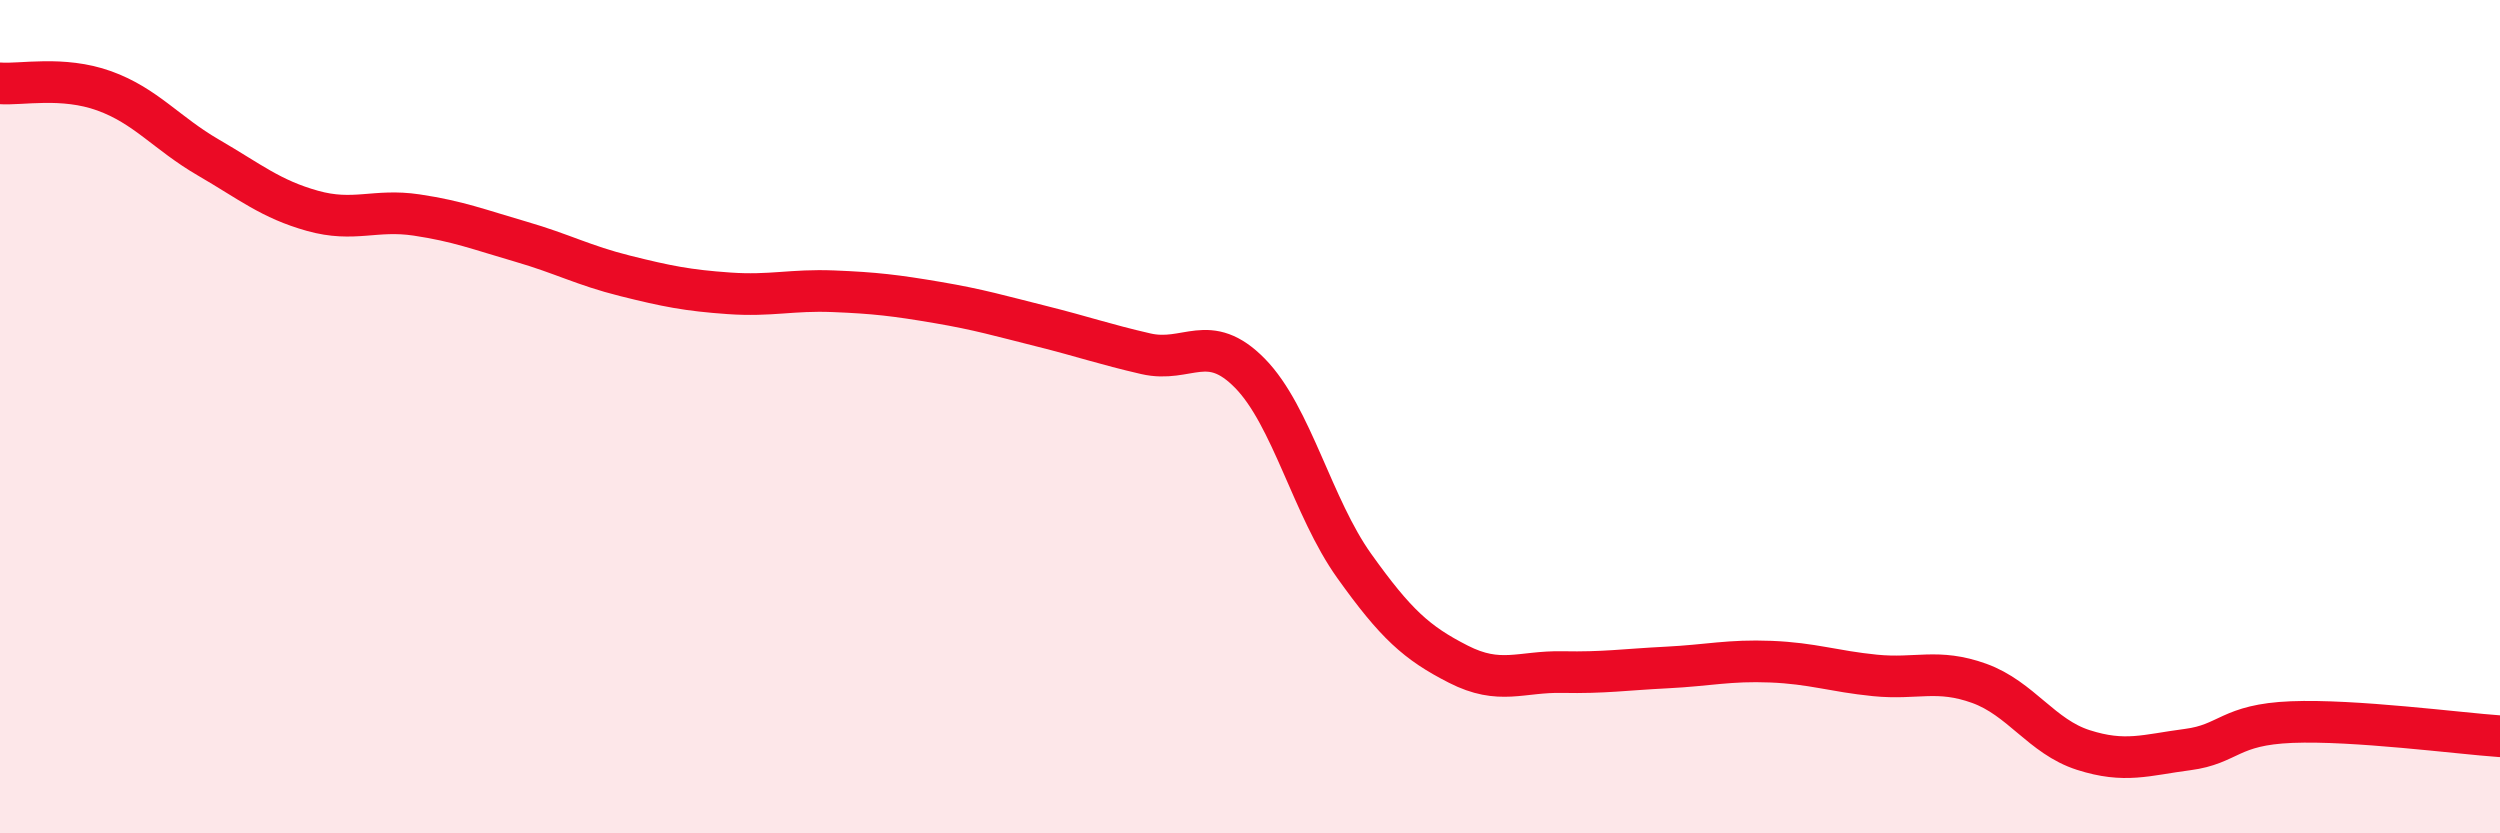
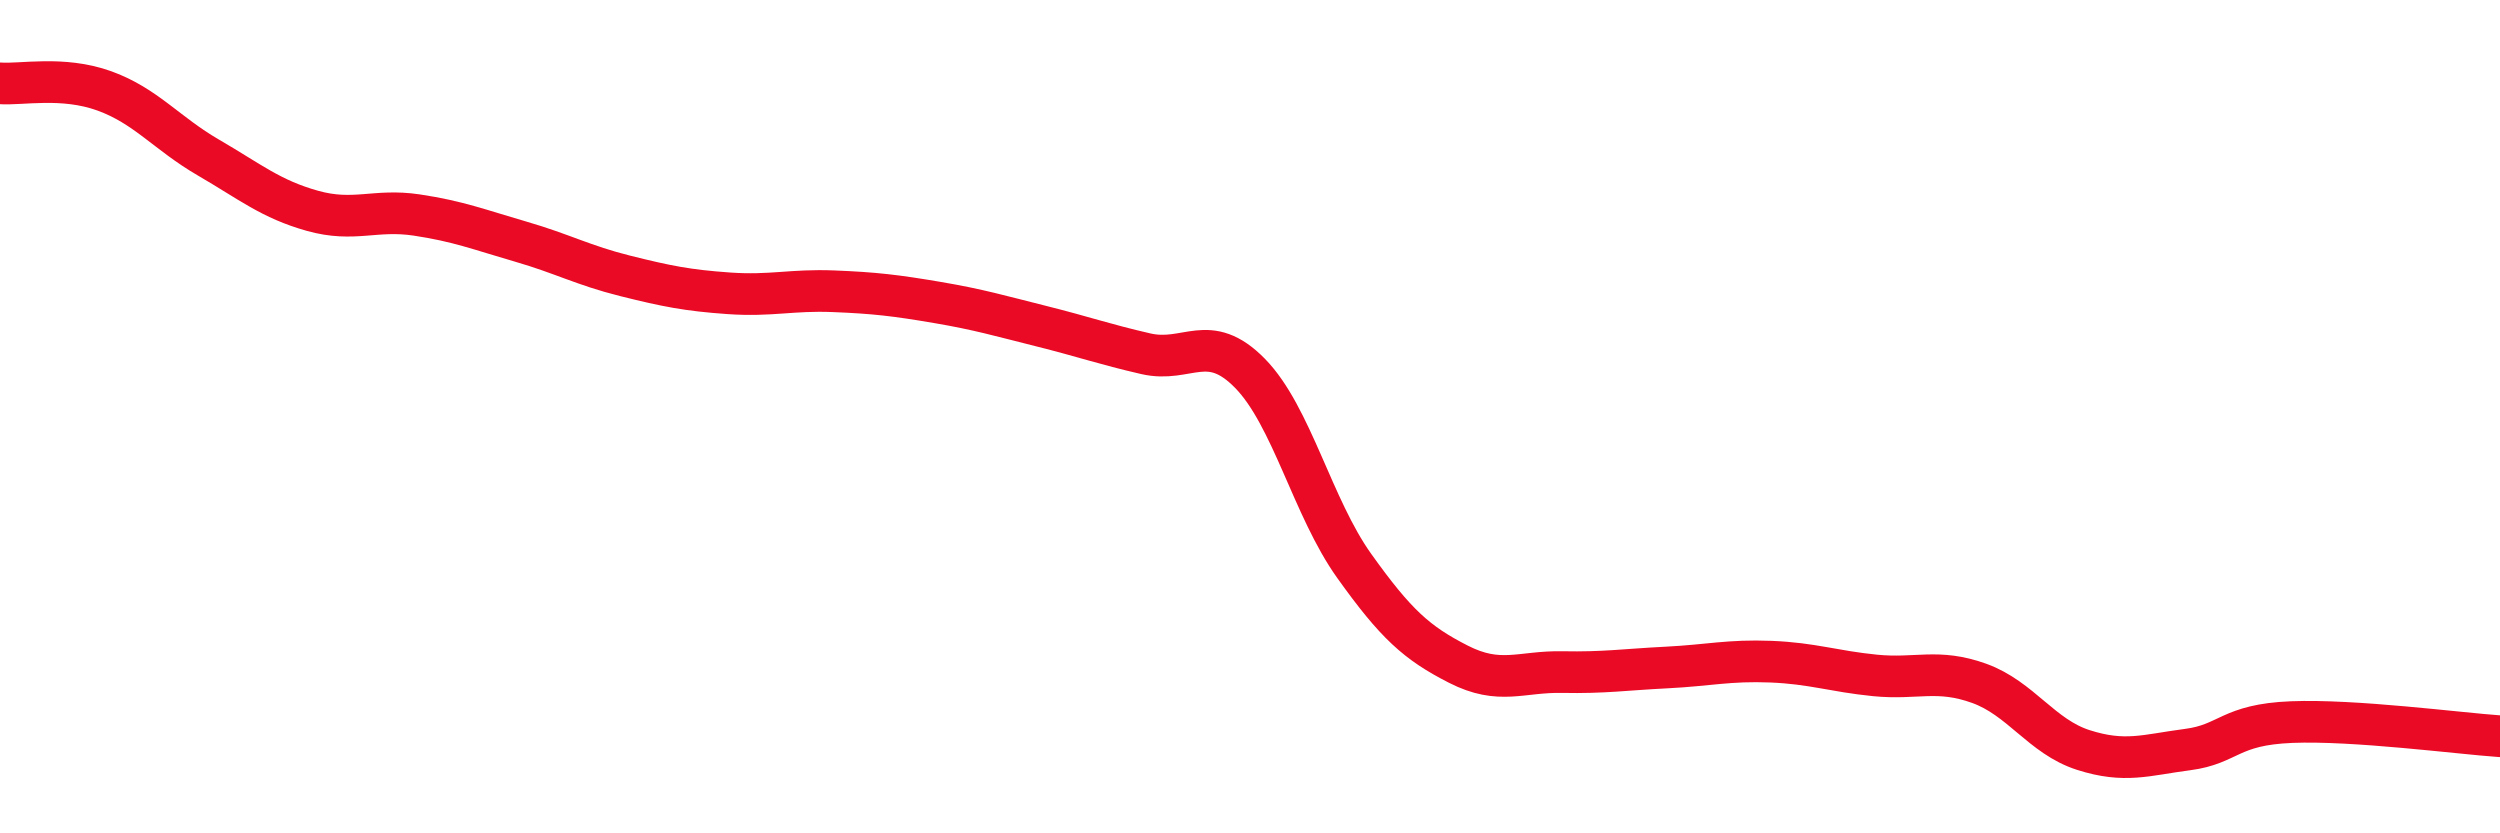
<svg xmlns="http://www.w3.org/2000/svg" width="60" height="20" viewBox="0 0 60 20">
-   <path d="M 0,2 C 0.5,2.04 1.5,1.82 2.5,2.18 C 3.5,2.54 4,3.2 5,3.78 C 6,4.36 6.5,4.78 7.5,5.06 C 8.5,5.34 9,5.01 10,5.16 C 11,5.31 11.5,5.51 12.5,5.8 C 13.5,6.09 14,6.37 15,6.62 C 16,6.87 16.5,6.97 17.5,7.04 C 18.5,7.11 19,6.95 20,6.99 C 21,7.03 21.5,7.09 22.5,7.26 C 23.5,7.43 24,7.58 25,7.83 C 26,8.08 26.5,8.26 27.5,8.49 C 28.5,8.72 29,7.94 30,8.96 C 31,9.98 31.5,12.18 32.5,13.58 C 33.5,14.98 34,15.43 35,15.94 C 36,16.45 36.5,16.11 37.5,16.13 C 38.5,16.15 39,16.07 40,16.02 C 41,15.97 41.5,15.84 42.5,15.88 C 43.5,15.92 44,16.11 45,16.21 C 46,16.31 46.5,16.04 47.5,16.4 C 48.5,16.76 49,17.68 50,18 C 51,18.32 51.5,18.12 52.5,17.99 C 53.5,17.86 53.5,17.39 55,17.33 C 56.5,17.27 59,17.6 60,17.67L60 20L0 20Z" fill="#EB0A25" opacity="0.1" stroke-linecap="round" stroke-linejoin="round" />
  <path d="M 0,2 C 0.5,2.04 1.5,1.82 2.5,2.18 C 3.5,2.54 4,3.2 5,3.78 C 6,4.36 6.5,4.78 7.5,5.06 C 8.5,5.34 9,5.01 10,5.16 C 11,5.31 11.5,5.51 12.5,5.8 C 13.5,6.09 14,6.37 15,6.62 C 16,6.87 16.5,6.97 17.5,7.04 C 18.5,7.11 19,6.95 20,6.99 C 21,7.03 21.5,7.09 22.5,7.26 C 23.5,7.43 24,7.58 25,7.83 C 26,8.08 26.5,8.26 27.5,8.49 C 28.5,8.72 29,7.94 30,8.96 C 31,9.98 31.5,12.18 32.5,13.58 C 33.5,14.98 34,15.43 35,15.94 C 36,16.45 36.5,16.11 37.5,16.13 C 38.5,16.15 39,16.07 40,16.02 C 41,15.97 41.5,15.84 42.5,15.88 C 43.5,15.92 44,16.11 45,16.21 C 46,16.31 46.5,16.04 47.5,16.4 C 48.5,16.76 49,17.68 50,18 C 51,18.32 51.5,18.12 52.5,17.99 C 53.5,17.86 53.5,17.39 55,17.33 C 56.5,17.27 59,17.6 60,17.67" stroke="#EB0A25" stroke-width="1" fill="none" stroke-linecap="round" stroke-linejoin="round" />
</svg>